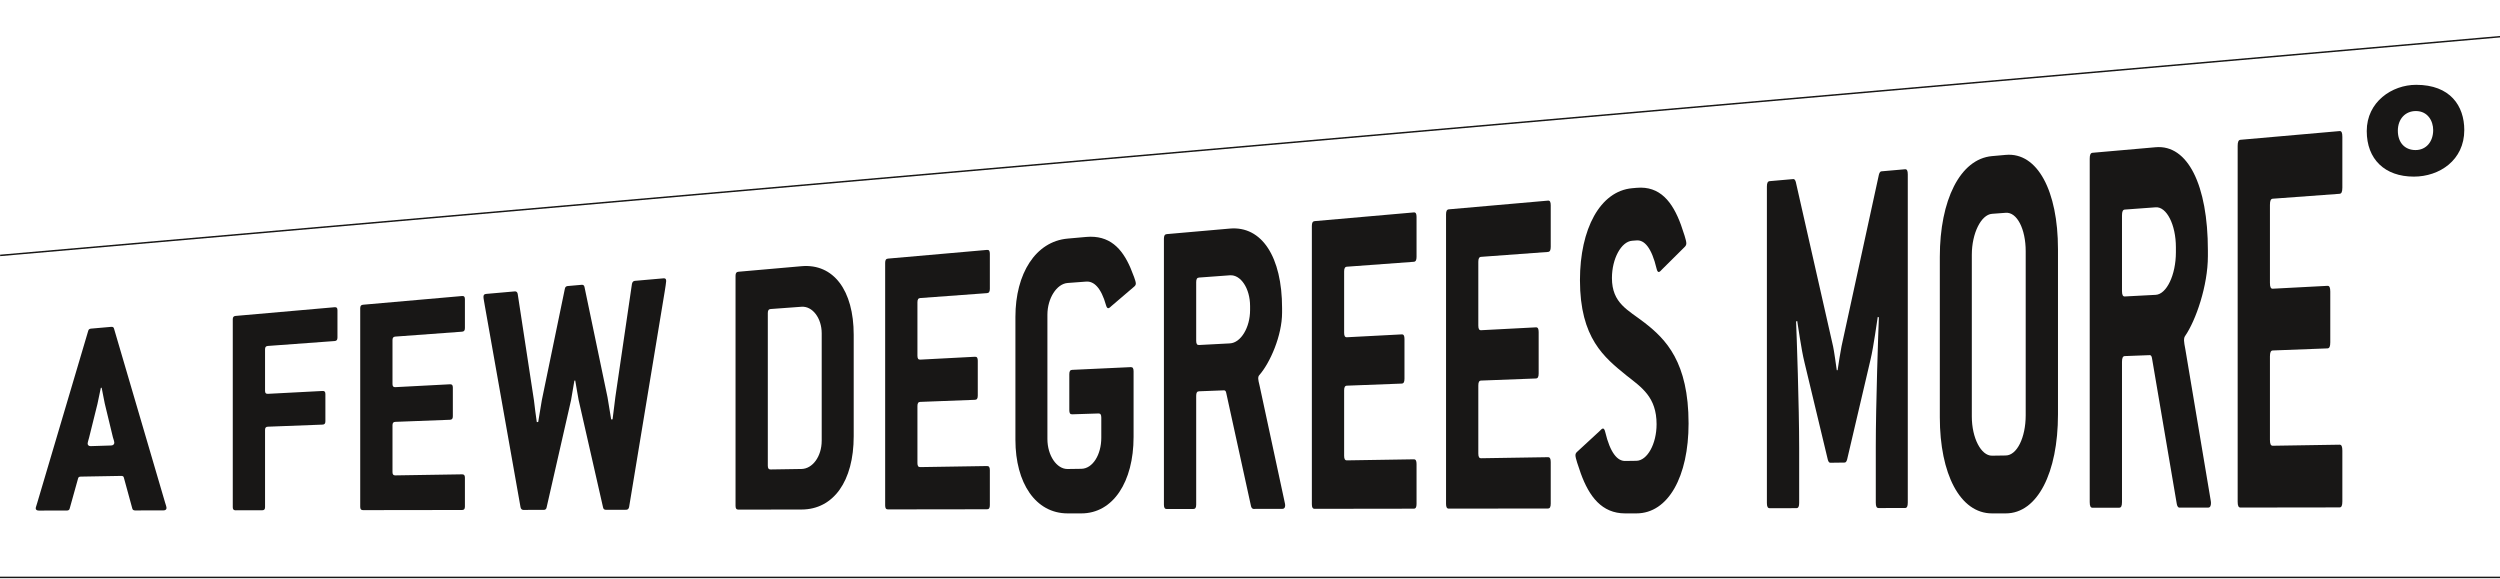
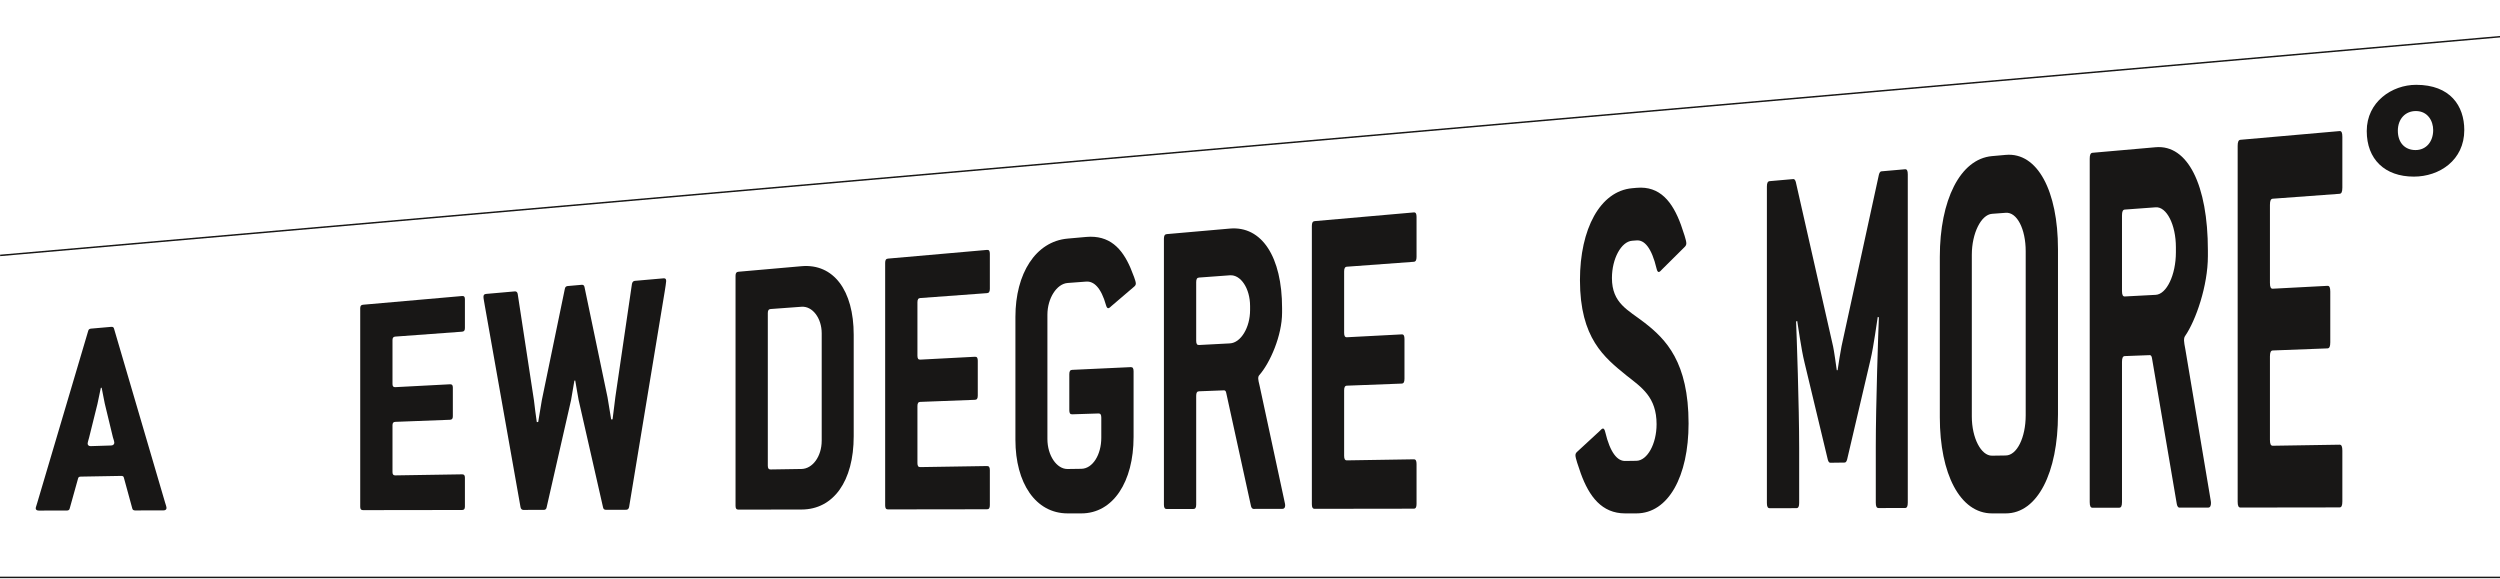
<svg xmlns="http://www.w3.org/2000/svg" width="1680" height="389" viewBox="0 0 1680 389" fill="none">
  <g clip-path="url(#clip0_52_3)">
    <path d="M74.74 299.362C76.057 299.32 76.812 298.51 76.812 297.528C76.812 296.743 76.246 294.994 75.867 293.835L70.4 271.181C70.023 269.833 68.701 262.102 68.324 260.567L67.761 260.6C67.385 262.178 65.873 269.862 65.495 271.436L59.836 294.215C59.462 295.583 58.896 297.348 58.896 298.123C58.896 299.092 59.652 299.844 60.968 299.802L74.74 299.362ZM26.076 343.106C24.754 343.107 24 342.542 24 341.596C24 340.838 24.567 339.706 24.944 338.191L59.275 222.353C59.462 221.372 60.212 220.918 61.158 220.835L74.74 219.641C75.683 219.559 76.434 219.886 76.623 220.846L110.952 337.766C111.331 338.97 111.897 340.573 111.897 341.377C111.897 342.384 111.142 342.989 109.82 342.99L90.772 343.016C89.826 343.017 89.073 342.622 88.883 341.638L83.227 320.958C83.039 319.974 82.283 319.796 81.338 319.812L54.369 320.285C53.425 320.303 52.67 320.504 52.48 321.472L46.825 341.736C46.636 342.693 45.88 343.078 44.937 343.08L26.076 343.106Z" fill="#181716" />
-     <path d="M158.306 342.922C156.99 342.924 156.423 342.303 156.423 340.852V214.532C156.423 213.081 156.99 212.414 158.306 212.299L224.89 206.45C226.212 206.334 226.774 206.93 226.774 208.448V226.871C226.774 228.391 226.212 229.083 224.89 229.18L180 232.476C178.678 232.573 178.111 233.24 178.111 234.713V262.652C178.111 264.119 178.678 264.726 180 264.656L216.779 262.728C218.101 262.659 218.663 263.272 218.663 264.783V283.111C218.663 284.616 218.101 285.291 216.779 285.341L180 286.739C178.678 286.79 178.111 287.437 178.111 288.91V340.792C178.111 342.264 177.549 342.896 176.227 342.898L158.306 342.922Z" fill="#181716" />
    <path d="M243.952 342.806C242.635 342.808 242.068 342.151 242.068 340.618V207.127C242.068 205.593 242.635 204.891 243.952 204.775L310.534 198.925C311.856 198.81 312.419 199.442 312.419 201.043V220.465C312.419 222.066 311.856 222.794 310.534 222.891L265.644 226.188C264.322 226.285 263.755 226.987 263.755 228.541V258.045C263.755 259.594 264.322 260.236 265.644 260.167L302.424 258.238C303.746 258.169 304.308 258.816 304.308 260.409V279.737C304.308 281.326 303.746 282.036 302.424 282.085L265.644 283.484C264.322 283.535 263.755 284.217 263.755 285.772V317.268C263.755 318.822 264.322 319.479 265.644 319.459L310.534 318.75C311.856 318.728 312.419 319.406 312.419 321.007V340.425C312.419 342.026 311.856 342.713 310.534 342.715L243.952 342.806Z" fill="#181716" />
    <path d="M351.667 342.657C350.722 342.659 349.972 341.958 349.784 340.788L325.83 205.641C325.452 203.137 324.885 200.654 324.885 199.503C324.885 198.125 325.452 197.615 326.77 197.499L346.011 195.808C346.95 195.726 347.706 196.355 347.895 197.506L358.834 269.135C359.023 270.767 360.344 281.759 360.722 283.628L361.666 283.595C362.042 281.697 363.738 270.804 364.115 268.901L379.582 194.043C379.77 192.843 380.525 192.3 381.469 192.217L390.897 191.385C391.84 191.303 392.597 191.716 392.786 192.893L408.251 266.944C408.628 268.862 410.327 279.913 410.706 281.838L411.645 281.804C412.023 279.851 413.155 268.904 413.535 266.71L424.659 190.846C424.849 189.608 425.605 188.816 426.549 188.733L445.786 187.043C447.104 186.927 447.67 187.372 447.67 188.85C447.67 189.839 447.104 193.103 446.73 195.6L422.777 340.608C422.588 341.828 421.833 342.561 420.888 342.562L407.118 342.58C406.179 342.582 405.422 342.1 405.235 340.899L388.825 268.762C388.447 267.105 386.936 257.618 386.563 255.731L385.996 255.76C385.619 257.684 384.108 267.06 383.731 268.985L367.322 340.987C367.133 342.164 366.382 342.637 365.437 342.638L351.667 342.657Z" fill="#181716" />
    <path d="M538.608 315.15C545.963 315.033 552.184 306.829 552.184 296.117V223.961C552.184 213.768 545.963 205.601 538.608 206.142L517.859 207.665C516.537 207.762 515.97 208.568 515.97 210.365V312.939C515.97 314.736 516.537 315.497 517.859 315.476L538.608 315.15ZM496.167 342.459C494.85 342.461 494.283 341.701 494.283 339.925V185.315C494.283 183.538 494.85 182.733 496.167 182.618L538.608 178.889C560.106 177 573.689 195.101 573.689 224.977V293.177C573.689 323.323 560.106 342.372 538.608 342.401L496.167 342.459Z" fill="#181716" />
    <path d="M596.712 342.321C595.393 342.323 594.827 341.521 594.827 339.648V176.618C594.827 174.746 595.393 173.9 596.712 173.784L663.293 167.935C664.616 167.819 665.177 168.595 665.177 170.535V194.074C665.177 196.014 664.616 196.887 663.293 196.984L618.404 200.28C617.082 200.379 616.515 201.225 616.515 203.119V239.062C616.515 240.949 617.082 241.738 618.404 241.669L655.182 239.74C656.504 239.67 657.067 240.462 657.067 242.395V265.839C657.067 267.766 656.504 268.622 655.182 268.672L618.404 270.071C617.082 270.121 616.515 270.948 616.515 272.842V311.214C616.515 313.107 617.082 313.91 618.404 313.89L663.293 313.181C664.616 313.16 665.177 313.983 665.177 315.923V339.455C665.177 341.395 664.616 342.228 663.293 342.23L596.712 342.321Z" fill="#181716" />
    <path d="M717.441 345.001C695.938 345.001 682.361 324.61 682.361 295.565V212.893C682.361 183.855 695.938 162.253 717.441 160.334L729.891 159.224C745.545 157.827 754.031 166.897 759.689 180.045C761.387 184.269 763.27 188.77 763.27 190.508C763.27 191.386 762.897 191.988 762.143 192.623L747.049 205.525C746.299 206.152 745.545 207.067 744.789 207.117C744.223 207.154 743.656 206.615 743.278 205.2C739.884 193.085 734.979 188.851 729.891 189.233L717.441 190.164C710.086 190.714 703.859 200.496 703.859 211.496V295.043C703.859 306.049 710.086 315.277 717.441 315.17L726.679 315.038C734.228 314.929 740.072 305.65 740.072 294.163V280.663C740.072 278.658 739.506 277.806 738.189 277.848L720.458 278.418C719.136 278.461 718.574 277.632 718.574 275.64V251.478C718.574 249.493 719.136 248.606 720.458 248.544L759.876 246.71C761.198 246.649 761.764 247.501 761.764 249.528V293.636C761.764 323.814 747.995 345.001 726.679 345.001H717.441Z" fill="#181716" />
    <path d="M826.478 230.757C833.833 230.372 840.054 220.111 840.054 208.376V205.664C840.054 193.929 833.833 184.459 826.478 184.998L805.729 186.523C804.407 186.621 803.84 187.543 803.84 189.618V228.982C803.84 231.048 804.407 231.915 805.729 231.845L826.478 230.757ZM784.037 342.064C782.72 342.066 782.153 341.186 782.153 339.133V160.418C782.153 158.365 782.72 157.443 784.037 157.327L826.478 153.598C847.98 151.71 861.559 172.695 861.559 207.036V210.071C861.559 225.571 853.447 243.87 846.281 252.047C845.714 252.675 845.525 253.287 845.525 254.495C845.525 255.394 845.904 256.889 846.47 259.283L862.692 334.657C863.069 336.787 863.635 338.612 863.635 339.518C863.635 341.041 863.069 341.955 861.746 341.956L842.32 341.983C841.566 341.985 840.81 341.081 840.621 339.884L824.023 264.039C823.839 262.857 823.272 262.28 822.517 262.309L805.729 262.948C804.407 262.997 803.84 263.901 803.84 265.976V339.073C803.84 341.148 803.28 342.038 801.957 342.04L784.037 342.064Z" fill="#181716" />
    <path d="M883.453 341.927C882.136 341.929 881.569 341.009 881.569 338.861V151.821C881.569 149.672 882.136 148.708 883.453 148.592L950.035 142.744C951.357 142.628 951.92 143.521 951.92 145.737V172.621C951.92 174.837 951.357 175.83 950.035 175.925L905.145 179.222C903.823 179.32 903.256 180.283 903.256 182.453V223.633C903.256 225.794 903.823 226.703 905.145 226.633L941.925 224.704C943.247 224.635 943.809 225.545 943.809 227.753V254.543C943.809 256.743 943.247 257.719 941.925 257.77L905.145 259.168C903.823 259.218 903.256 260.162 903.256 262.332V306.293C903.256 308.463 903.823 309.383 905.145 309.363L950.035 308.655C951.357 308.633 951.92 309.575 951.92 311.791V338.667C951.92 340.883 951.357 341.834 950.035 341.836L883.453 341.927Z" fill="#181716" />
-     <path d="M973.624 341.802C972.307 341.804 971.74 340.847 971.74 338.611V144.021C971.74 141.785 972.307 140.786 973.624 140.67L1040.21 134.82C1041.53 134.704 1042.09 135.634 1042.09 137.938V165.873C1042.09 168.177 1041.53 169.205 1040.21 169.302L995.316 172.598C993.996 172.695 993.429 173.696 993.429 175.953V218.778C993.429 221.027 993.996 221.972 995.316 221.903L1032.1 219.975C1033.42 219.906 1033.98 220.852 1033.98 223.147V250.988C1033.98 253.276 1033.42 254.289 1032.1 254.339L995.316 255.737C993.996 255.789 993.429 256.768 993.429 259.026V304.744C993.429 307.001 993.996 307.959 995.316 307.938L1040.21 307.229C1041.53 307.209 1042.09 308.187 1042.09 310.49V338.418C1042.09 340.722 1041.53 341.709 1040.21 341.711L973.624 341.802Z" fill="#181716" />
    <path d="M1092.09 345C1076.44 345 1067.95 333.699 1062.29 318.146C1060.59 313.2 1058.7 307.931 1058.7 305.943C1058.7 304.95 1059.08 304.281 1059.84 303.605L1074.92 289.694C1075.68 289.011 1076.44 287.983 1077.19 287.966C1077.76 287.953 1078.32 288.606 1078.7 290.269C1082.1 304.561 1087 309.842 1092.09 309.769L1099.63 309.661C1106.99 309.555 1113.22 298.293 1113.22 285.095C1113.22 266.824 1103.22 260.392 1093.03 252.351C1078.13 240.24 1061.73 227.362 1061.73 188.258C1061.73 153.805 1075.3 128.401 1096.81 126.482L1099.82 126.213C1115.48 124.817 1123.96 135.613 1129.62 151.147C1131.32 156.134 1133.21 161.448 1133.21 163.489C1133.21 164.522 1132.83 165.224 1132.08 165.962L1116.99 180.945C1116.23 181.673 1115.48 182.74 1114.72 182.79C1114.16 182.827 1113.59 182.187 1113.22 180.517C1109.82 166.22 1104.92 161.174 1099.82 161.555L1096.81 161.781C1089.45 162.331 1083.22 173.832 1083.22 186.86C1083.22 203.923 1094.17 208.323 1105.1 216.822C1119.44 227.938 1134.72 243.269 1134.72 284.572C1134.72 320.075 1121.14 345 1099.63 345H1092.09Z" fill="#181716" />
    <path d="M1189.23 341.507C1187.92 341.509 1187.35 340.462 1187.35 338.02V125.376C1187.35 122.933 1187.92 121.845 1189.23 121.729L1205.08 120.337C1205.83 120.271 1206.4 120.924 1206.78 122.289L1231.86 232.903C1232.43 235.365 1233.93 245.955 1234.31 248.776L1234.88 248.754C1235.26 245.904 1236.96 235.173 1237.52 232.659L1262.61 117.431C1262.98 115.969 1263.55 115.2 1264.3 115.134L1280.15 113.741C1281.47 113.625 1282.03 114.654 1282.03 117.187V337.759C1282.03 340.294 1281.47 341.38 1280.15 341.382L1262.42 341.406C1261.1 341.408 1260.53 340.332 1260.53 337.819V300.162C1260.53 271.831 1262.23 221.894 1262.61 213.269L1261.85 212.949C1261.28 215.842 1259.21 232.435 1256.95 241.846L1241.29 308.681C1240.92 310.111 1240.35 310.831 1239.6 310.842L1229.97 310.968C1229.22 310.978 1228.66 310.277 1228.28 308.863L1212.63 243.598C1210.36 234.541 1208.29 218.461 1207.72 215.683L1206.97 216.073C1207.34 224.479 1209.04 273.273 1209.04 301.045V337.96C1209.04 340.424 1208.48 341.481 1207.15 341.483L1189.23 341.507Z" fill="#181716" />
    <path d="M1347.88 306.083C1355.43 305.974 1361.27 293.966 1361.27 279.067V168.806C1361.27 153.908 1355.43 142.431 1347.88 142.996L1338.64 143.687C1331.28 144.237 1325.06 156.835 1325.06 171.158V279.947C1325.06 294.279 1331.28 306.321 1338.64 306.216L1347.88 306.083ZM1338.64 344.999C1317.13 344.999 1303.56 318.383 1303.56 280.47V172.554C1303.56 134.65 1317.13 106.822 1338.64 104.904L1347.88 104.08C1369.19 102.178 1382.96 128.361 1382.96 167.398V278.541C1382.96 317.587 1369.19 344.999 1347.88 344.999H1338.64Z" fill="#181716" />
    <path d="M1448.62 198.133C1455.97 197.747 1462.2 184.667 1462.2 169.602V166.121C1462.2 151.055 1455.97 138.768 1448.62 139.308L1427.87 140.832C1426.55 140.929 1425.98 142.107 1425.98 144.779V195.502C1425.98 198.165 1426.55 199.291 1427.87 199.221L1448.62 198.133ZM1406.18 341.208C1404.86 341.21 1404.29 340.075 1404.29 337.423V106.613C1404.29 103.961 1404.86 102.784 1406.18 102.669L1448.62 98.94C1470.12 97.051 1483.7 124.27 1483.7 168.262V172.149C1483.7 192.007 1475.59 215.345 1468.42 225.742C1467.86 226.54 1467.67 227.324 1467.67 228.873C1467.67 230.027 1468.04 231.949 1468.61 235.028L1484.83 331.753C1485.21 334.48 1485.78 336.818 1485.78 337.979C1485.78 339.929 1485.21 341.099 1483.89 341.102L1464.46 341.128C1463.71 341.13 1462.95 339.97 1462.76 338.432L1446.17 240.893C1445.98 239.372 1445.41 238.624 1444.66 238.653L1427.87 239.291C1426.55 239.341 1425.98 240.499 1425.98 243.171V337.363C1425.98 340.036 1425.42 341.182 1424.1 341.183L1406.18 341.208Z" fill="#181716" />
    <path d="M1505.6 341.073C1504.28 341.075 1503.71 339.898 1503.71 337.151V98.016C1503.71 95.269 1504.28 94.052 1505.6 93.936L1572.18 88.086C1573.5 87.969 1574.06 89.116 1574.06 91.932V126.076C1574.06 128.89 1573.5 130.138 1572.18 130.235L1527.29 133.531C1525.97 133.629 1525.4 134.847 1525.4 137.615V190.154C1525.4 192.912 1525.97 194.079 1527.29 194.01L1564.07 192.081C1565.39 192.011 1565.95 193.175 1565.95 195.982V230.032C1565.95 232.829 1565.39 234.063 1564.07 234.113L1527.29 235.512C1525.97 235.562 1525.4 236.761 1525.4 239.529V295.616C1525.4 298.385 1525.97 299.561 1527.29 299.541L1572.18 298.833C1573.5 298.811 1574.06 300.009 1574.06 302.823V336.957C1574.06 339.773 1573.5 340.98 1572.18 340.981L1505.6 341.073Z" fill="#181716" />
    <path d="M1635.1 87.403C1635.1 95.114 1630.48 100.842 1623.22 100.842C1616.19 100.842 1611.35 95.995 1611.35 87.844C1611.35 79.912 1616.41 74.624 1623.44 74.624C1631.58 74.624 1635.1 81.454 1635.1 87.403ZM1656 87.403C1656 71.1 1646.54 57 1623.66 57C1607.39 57 1590.45 68.456 1590.45 88.064C1590.45 107.011 1602.55 118.688 1622.12 118.688C1639.28 118.688 1656 107.671 1656 87.403Z" fill="#181716" />
    <path d="M0 388L1680 388" stroke="#181716" />
    <path d="M0.087 171.637L1950.48 1" stroke="#181716" />
  </g>
  <defs>
    <clipPath id="clip0_52_3">
      <rect width="1680" height="389" fill="white" />
    </clipPath>
  </defs>
</svg>